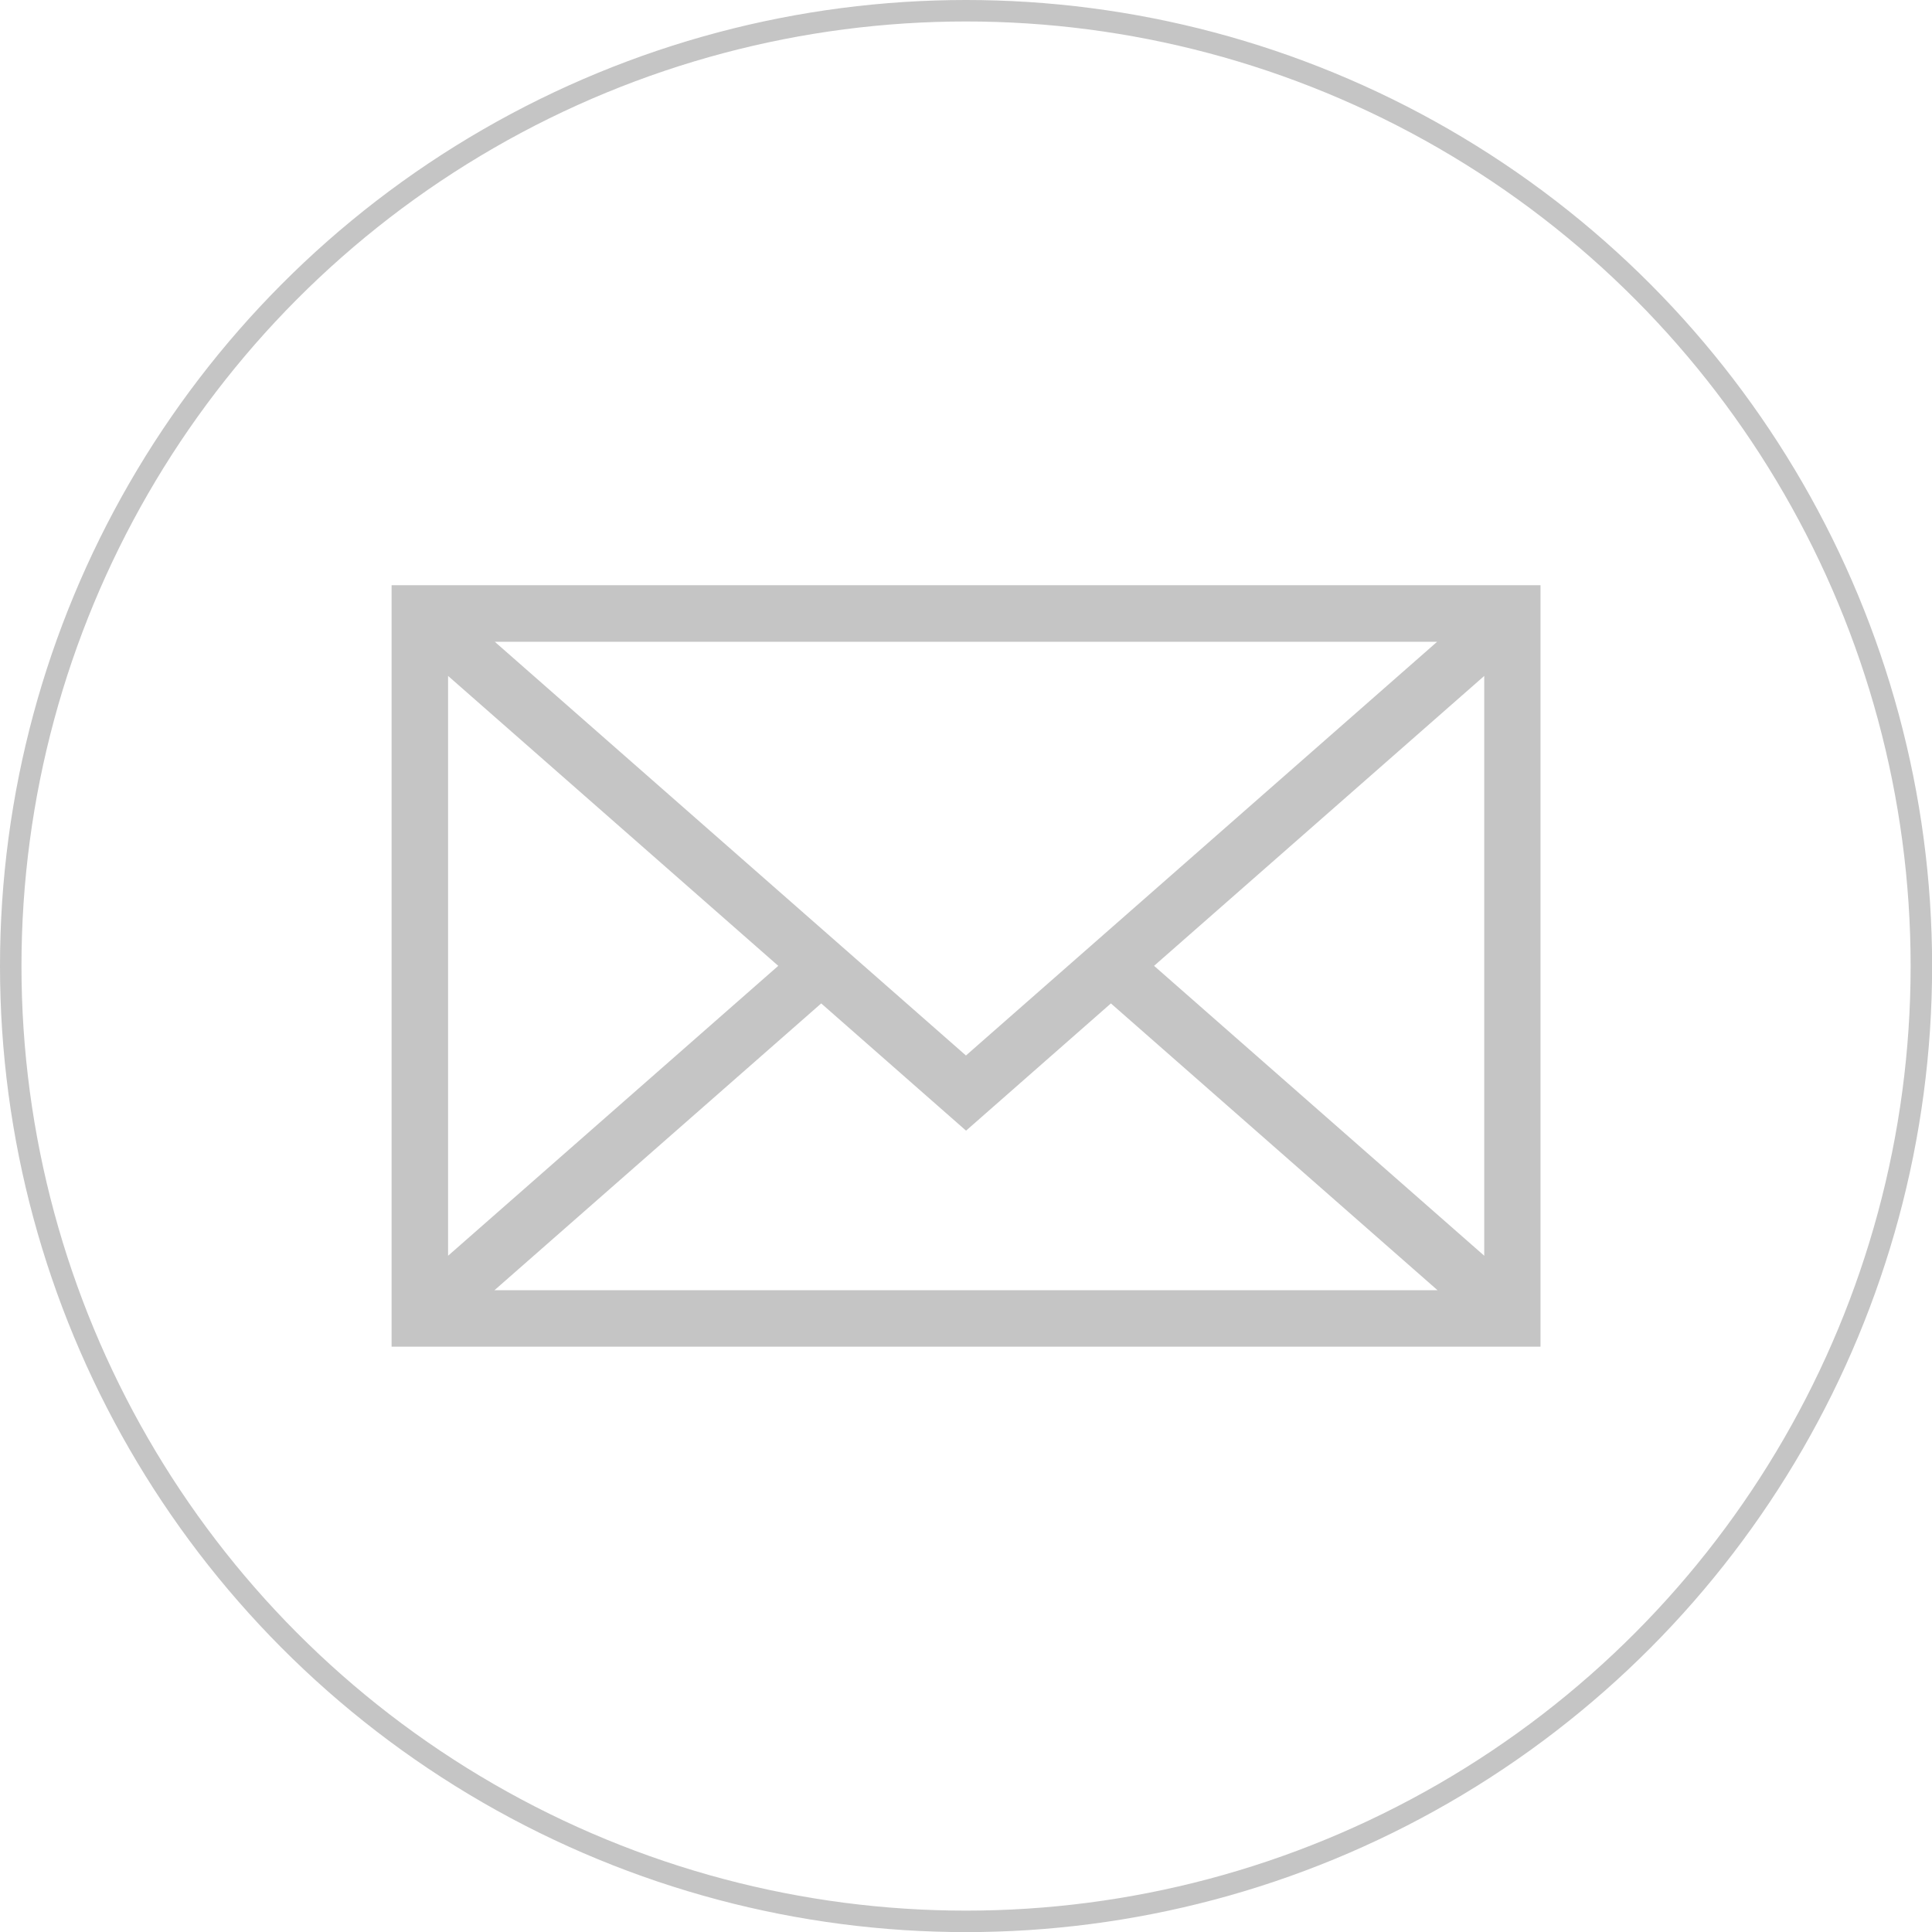
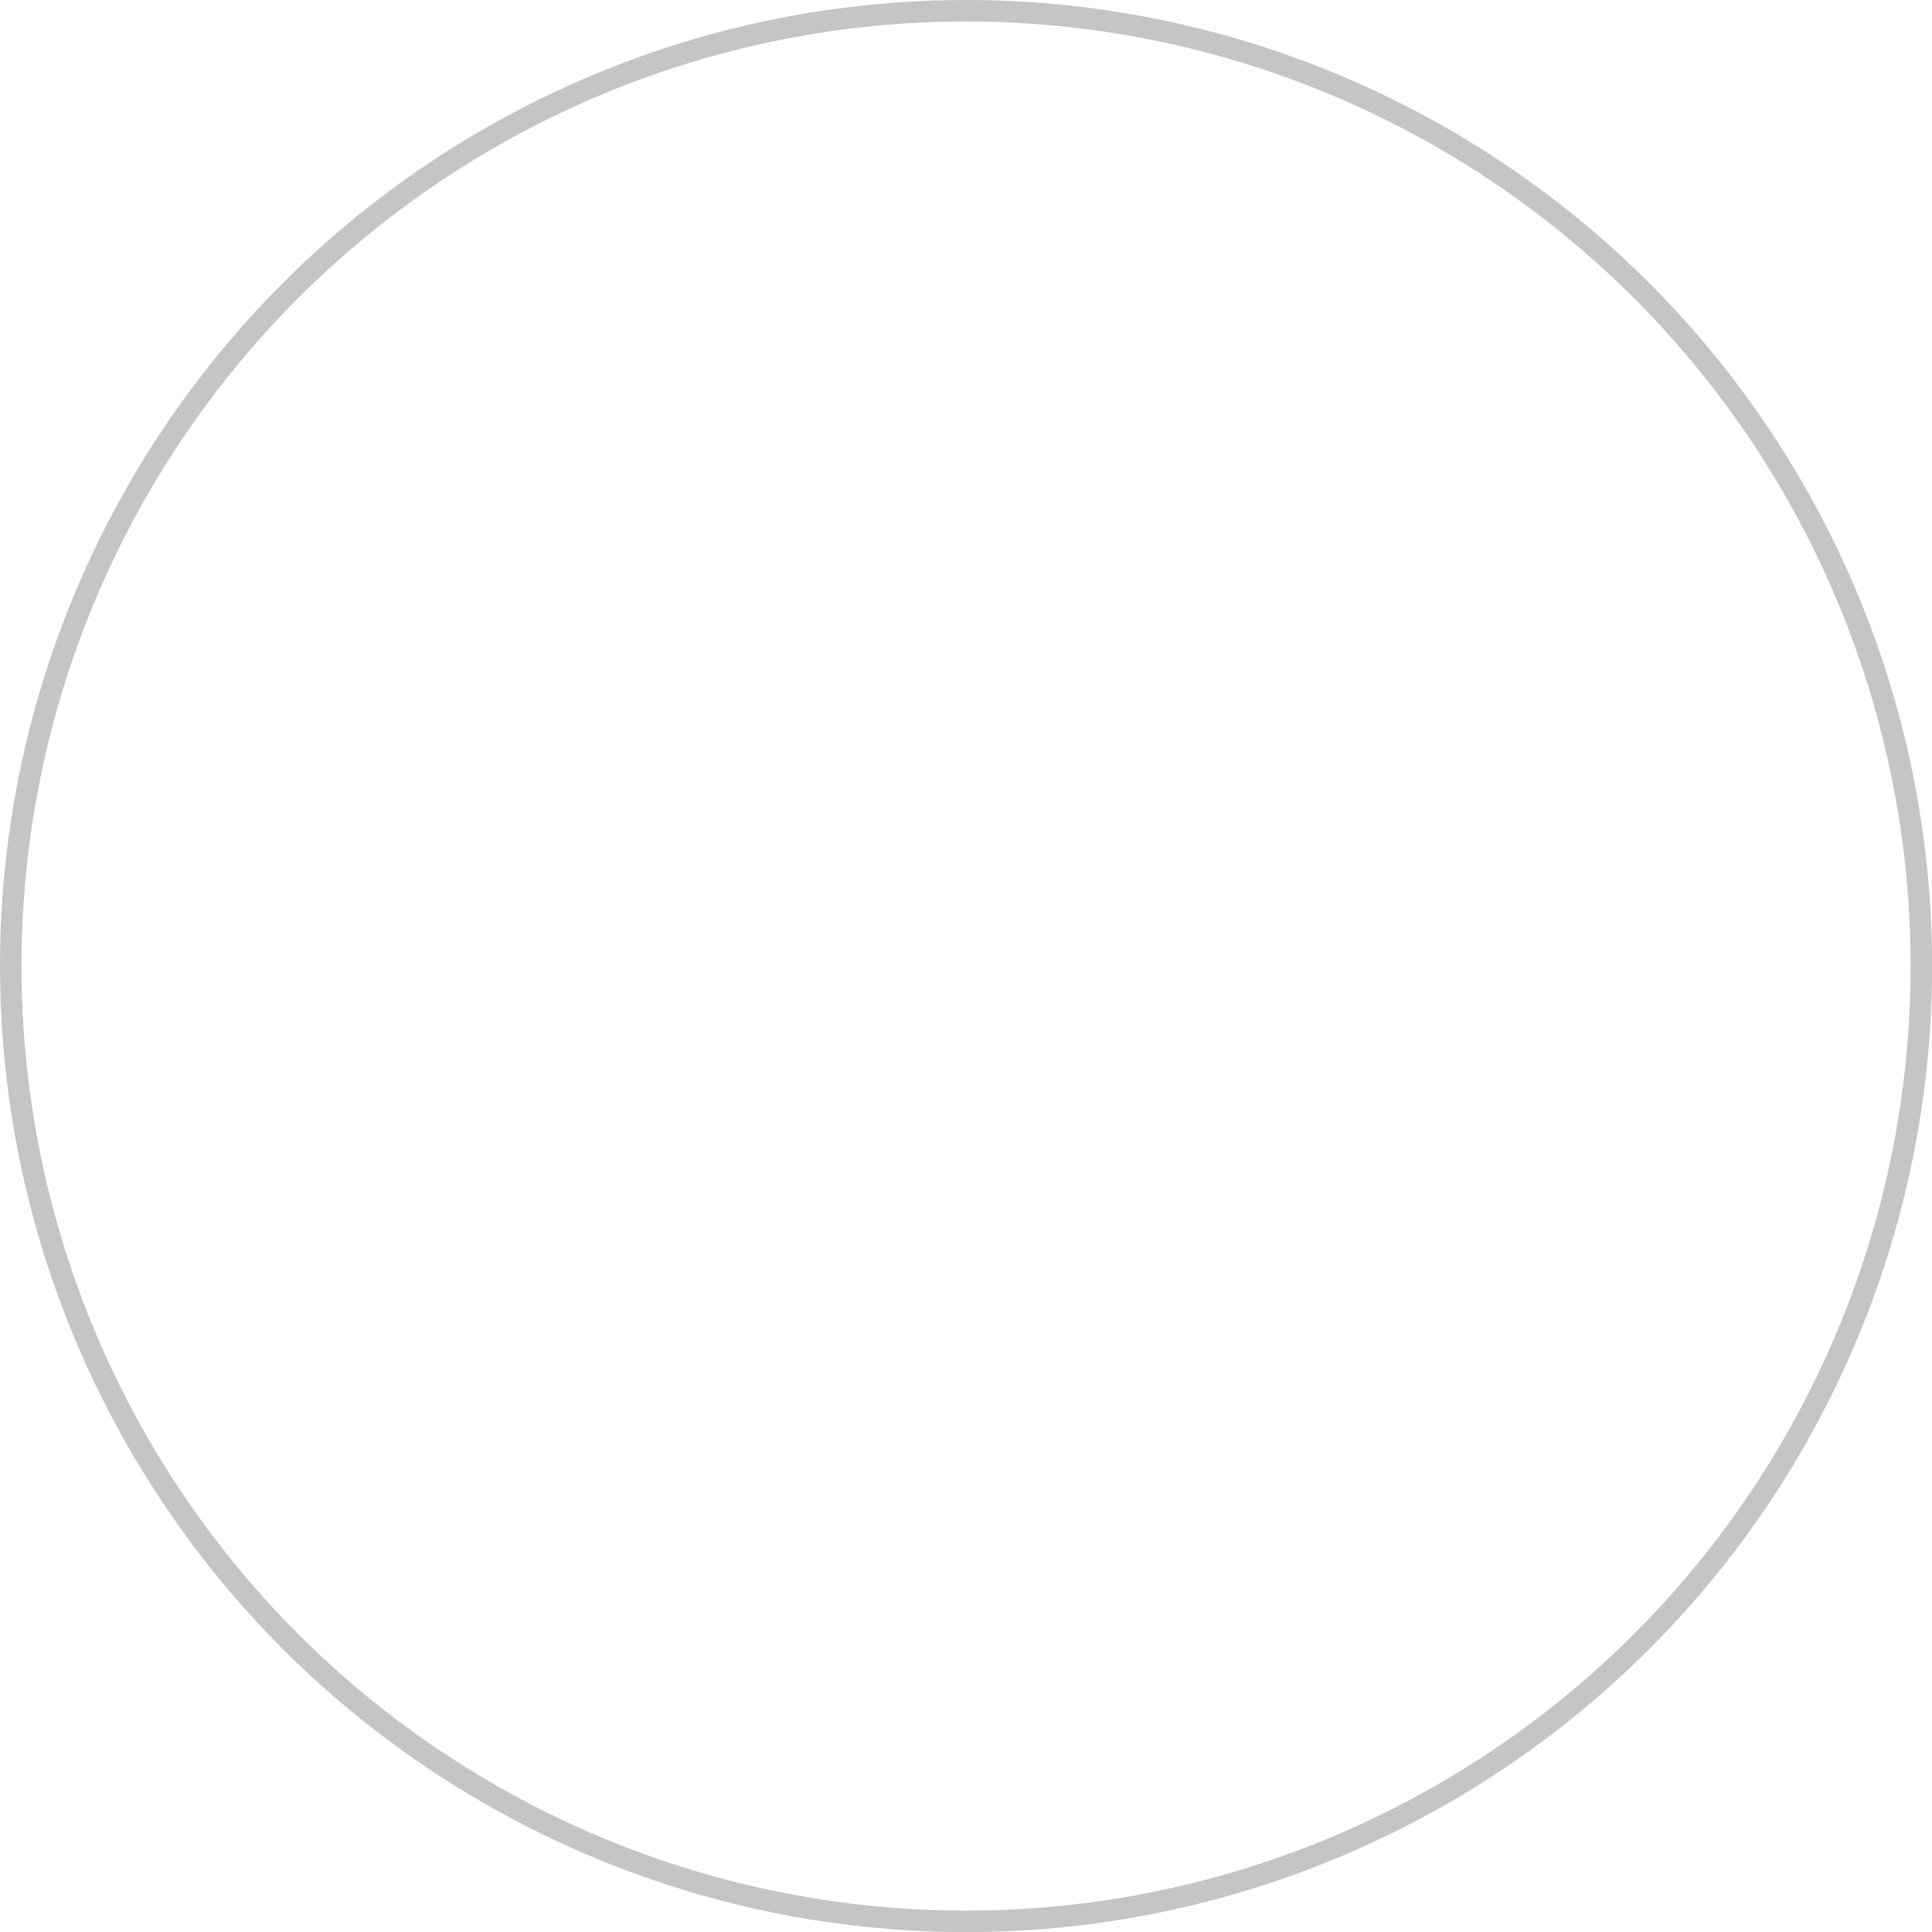
<svg xmlns="http://www.w3.org/2000/svg" id="Layer_1" data-name="Layer 1" viewBox="0 0 179.93 179.93">
  <defs>
    <style>.cls-1{fill:none;stroke:#c5c5c5;stroke-miterlimit:10;stroke-width:2px;}.cls-2{fill:#c5c5c5;}</style>
  </defs>
  <title>mailicon</title>
  <circle class="cls-1" cx="89.97" cy="89.97" r="88.97" />
-   <path class="cls-2" d="M60.84,1429.83v70.92h107v-70.92h-107Zm53.49,43.8-43.88-38.53h87.76Zm-17.48-8.35-30.75,27v-54Zm4,3.5,13.49,11.85,13.49-11.85,30.42,26.71H70.42Zm31-3.5,30.75-27v54Z" transform="translate(-24.37 -1375.33)" />
</svg>